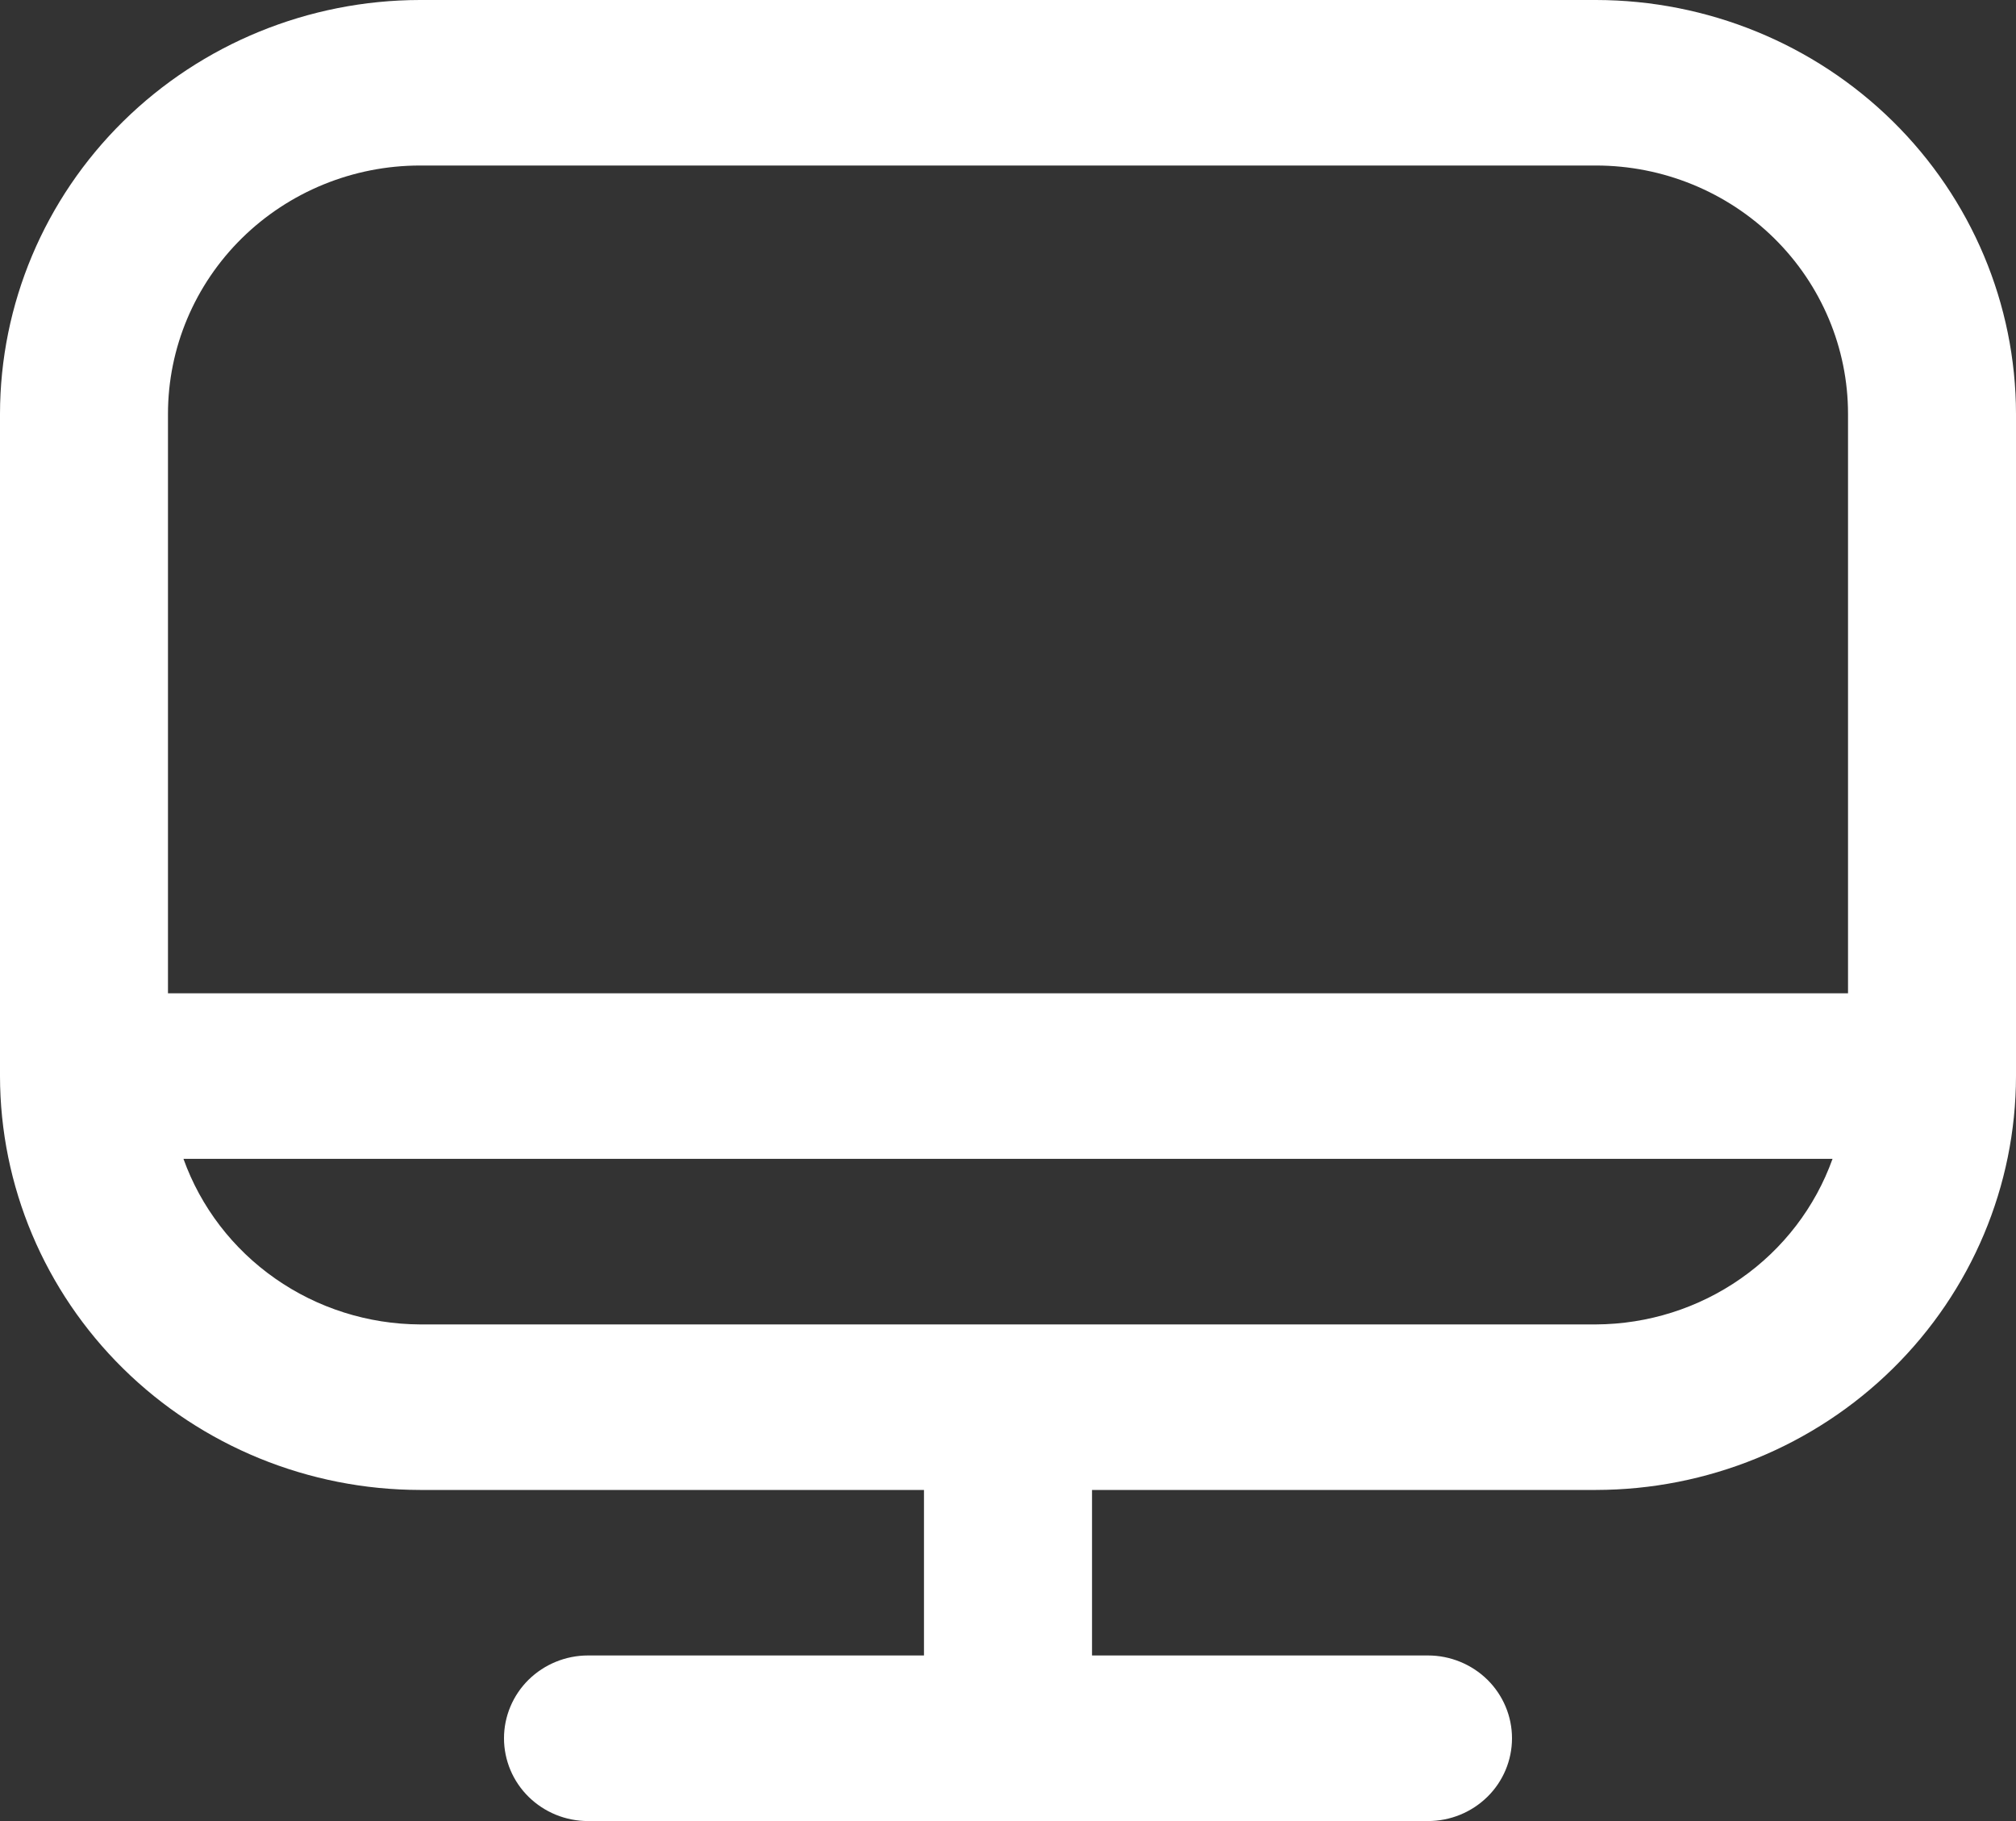
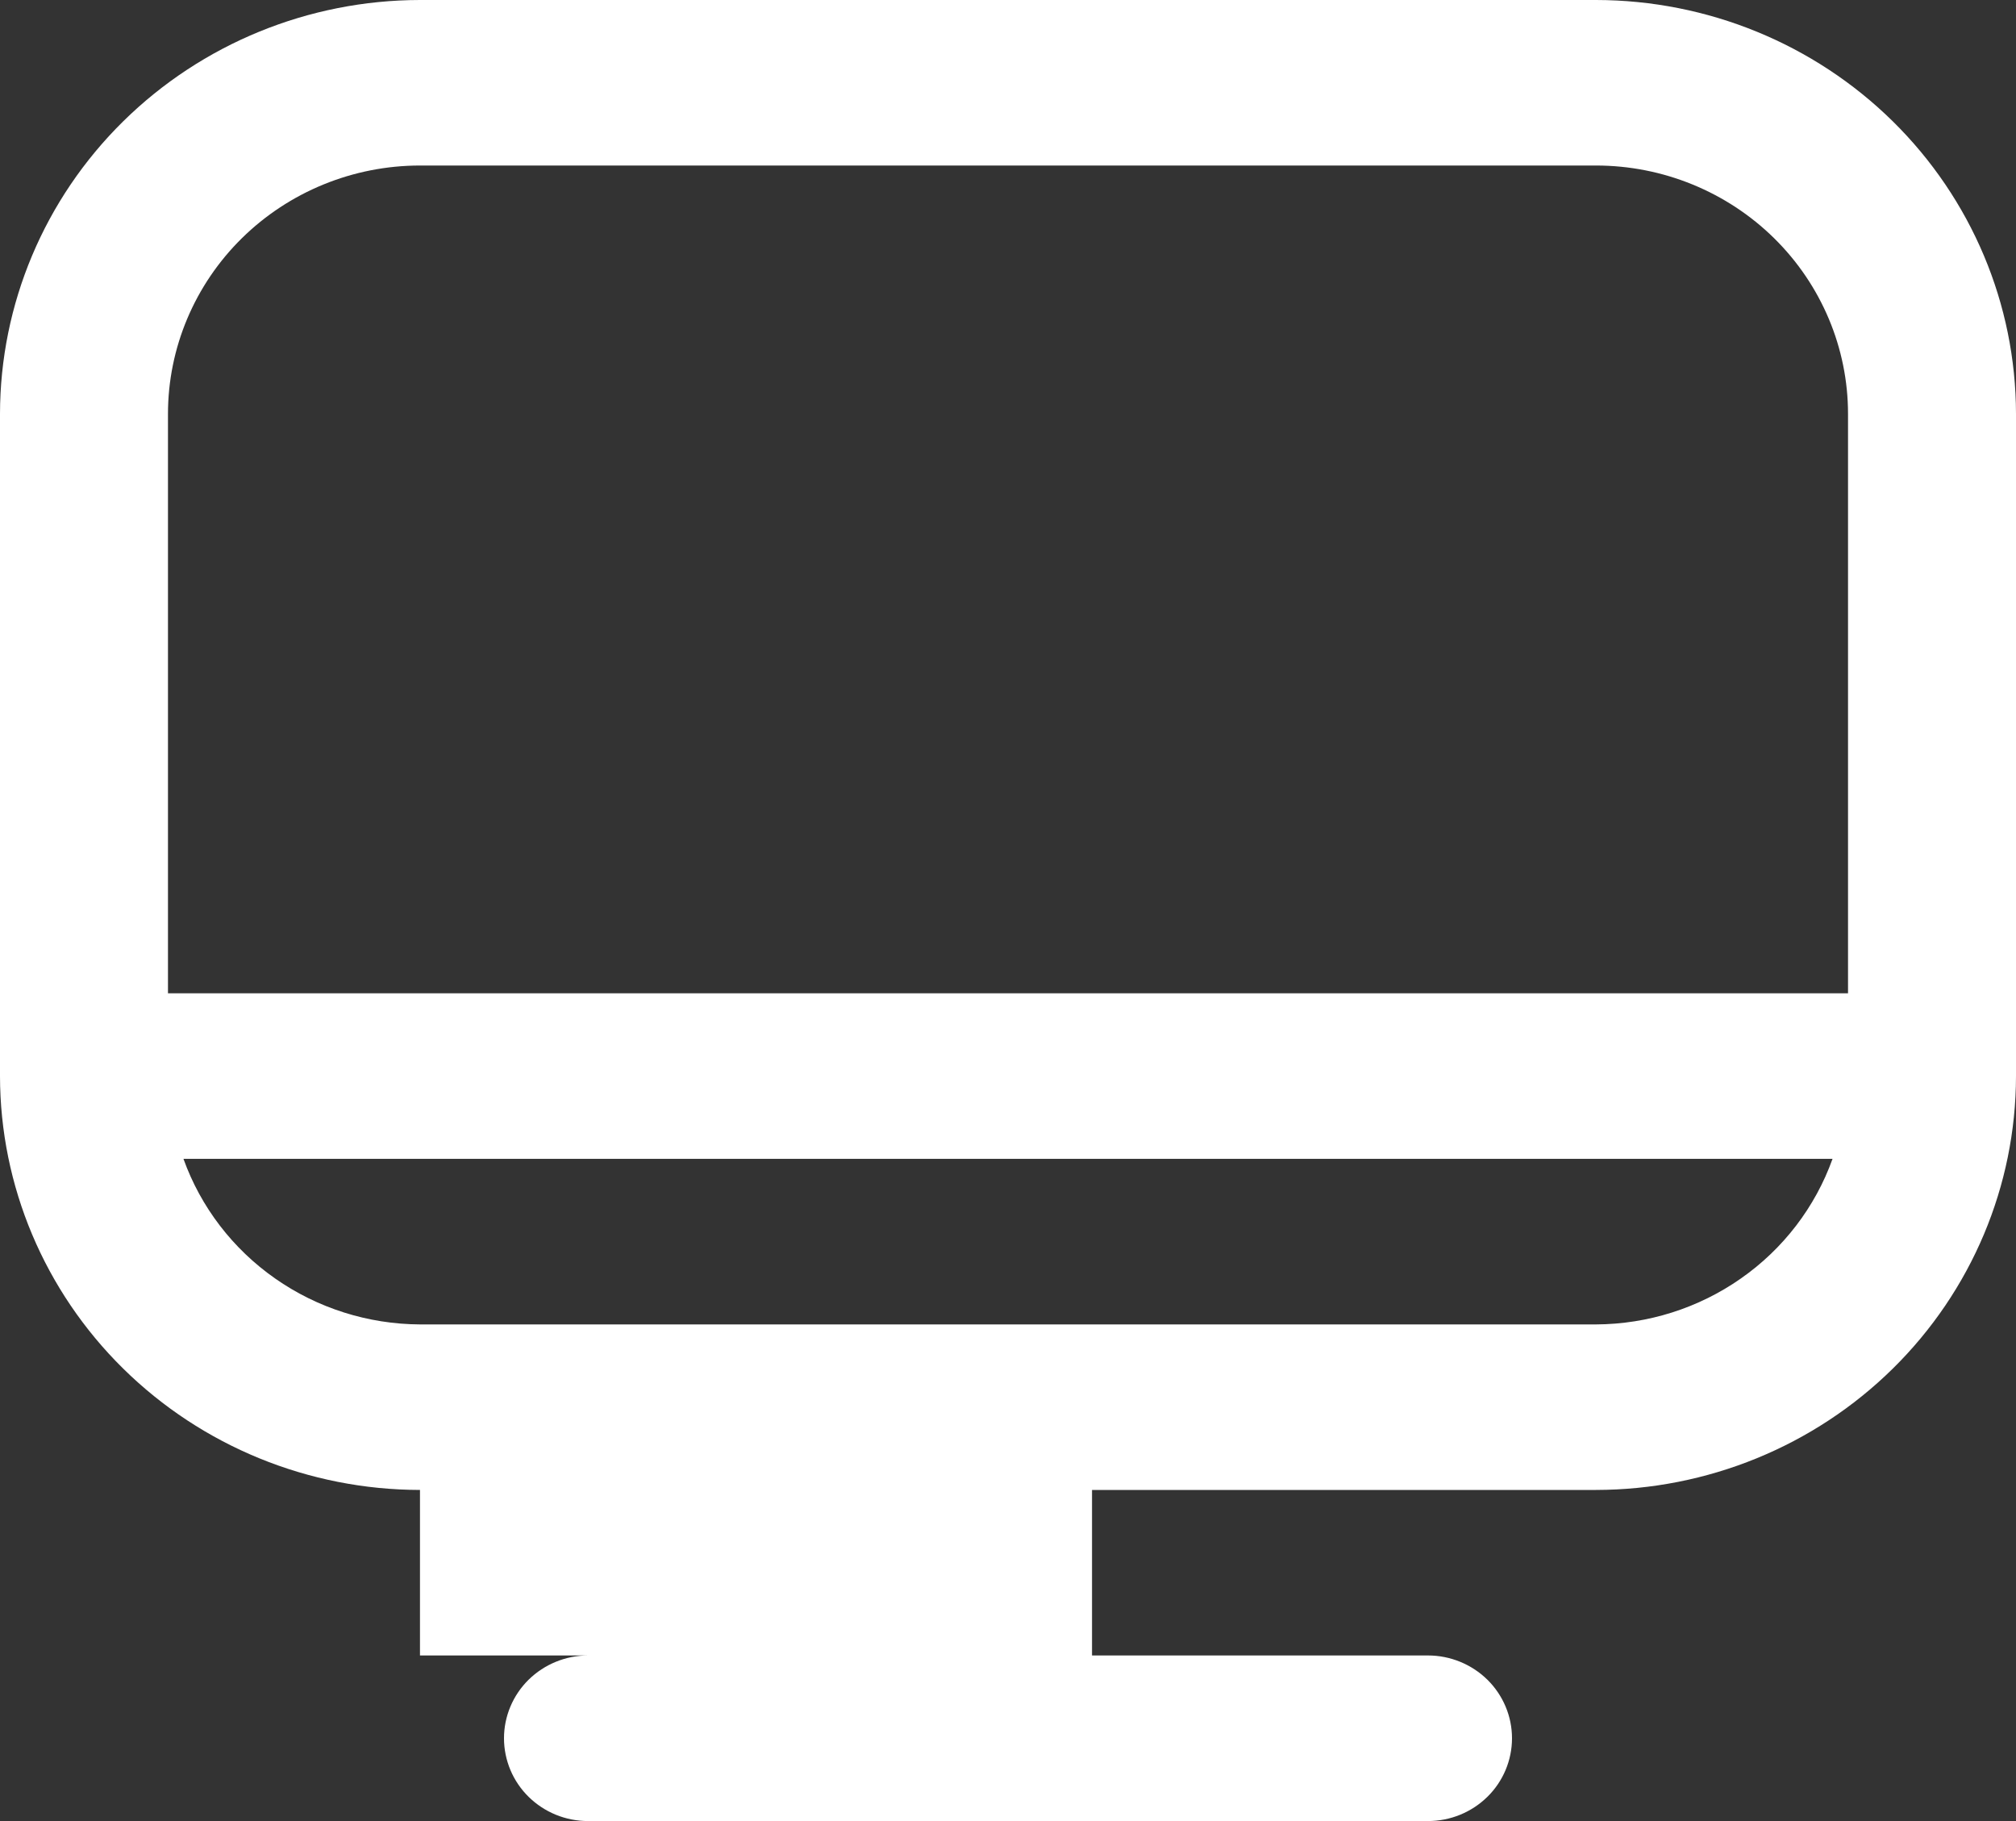
<svg xmlns="http://www.w3.org/2000/svg" width="31" height="28" viewBox="0 0 31 28" fill="none">
  <rect x="0" y="0" width="31" height="28" fill="#333333" stroke="none" />
-   <path d="M24.542 0H6.458C4.746 0.002 3.105 0.673 1.894 1.866C0.683 3.059 0.002 4.677 0 6.364L0 16.546C0.002 18.233 0.683 19.85 1.894 21.043C3.105 22.236 4.746 22.907 6.458 22.909H14.208V25.454H9.042C8.699 25.454 8.371 25.589 8.128 25.827C7.886 26.066 7.75 26.39 7.75 26.727C7.75 27.065 7.886 27.389 8.128 27.627C8.371 27.866 8.699 28 9.042 28H21.958C22.301 28 22.629 27.866 22.872 27.627C23.114 27.389 23.25 27.065 23.25 26.727C23.25 26.39 23.114 26.066 22.872 25.827C22.629 25.589 22.301 25.454 21.958 25.454H16.792V22.909H24.542C26.254 22.907 27.895 22.236 29.106 21.043C30.317 19.85 30.998 18.233 31 16.546V6.364C30.998 4.677 30.317 3.059 29.106 1.866C27.895 0.673 26.254 0.002 24.542 0ZM6.458 2.545H24.542C25.569 2.545 26.555 2.948 27.282 3.664C28.008 4.38 28.417 5.351 28.417 6.364V15.273H2.583V6.364C2.583 5.351 2.992 4.38 3.718 3.664C4.445 2.948 5.431 2.545 6.458 2.545ZM24.542 20.364H6.458C5.66 20.36 4.882 20.114 4.231 19.658C3.58 19.203 3.087 18.56 2.821 17.818H28.179C27.913 18.56 27.421 19.203 26.769 19.658C26.118 20.114 25.34 20.36 24.542 20.364Z" fill="white" />
+   <path d="M24.542 0H6.458C4.746 0.002 3.105 0.673 1.894 1.866C0.683 3.059 0.002 4.677 0 6.364L0 16.546C0.002 18.233 0.683 19.85 1.894 21.043C3.105 22.236 4.746 22.907 6.458 22.909V25.454H9.042C8.699 25.454 8.371 25.589 8.128 25.827C7.886 26.066 7.75 26.39 7.75 26.727C7.75 27.065 7.886 27.389 8.128 27.627C8.371 27.866 8.699 28 9.042 28H21.958C22.301 28 22.629 27.866 22.872 27.627C23.114 27.389 23.25 27.065 23.25 26.727C23.25 26.39 23.114 26.066 22.872 25.827C22.629 25.589 22.301 25.454 21.958 25.454H16.792V22.909H24.542C26.254 22.907 27.895 22.236 29.106 21.043C30.317 19.85 30.998 18.233 31 16.546V6.364C30.998 4.677 30.317 3.059 29.106 1.866C27.895 0.673 26.254 0.002 24.542 0ZM6.458 2.545H24.542C25.569 2.545 26.555 2.948 27.282 3.664C28.008 4.38 28.417 5.351 28.417 6.364V15.273H2.583V6.364C2.583 5.351 2.992 4.38 3.718 3.664C4.445 2.948 5.431 2.545 6.458 2.545ZM24.542 20.364H6.458C5.66 20.36 4.882 20.114 4.231 19.658C3.58 19.203 3.087 18.56 2.821 17.818H28.179C27.913 18.56 27.421 19.203 26.769 19.658C26.118 20.114 25.34 20.36 24.542 20.364Z" fill="white" />
</svg>